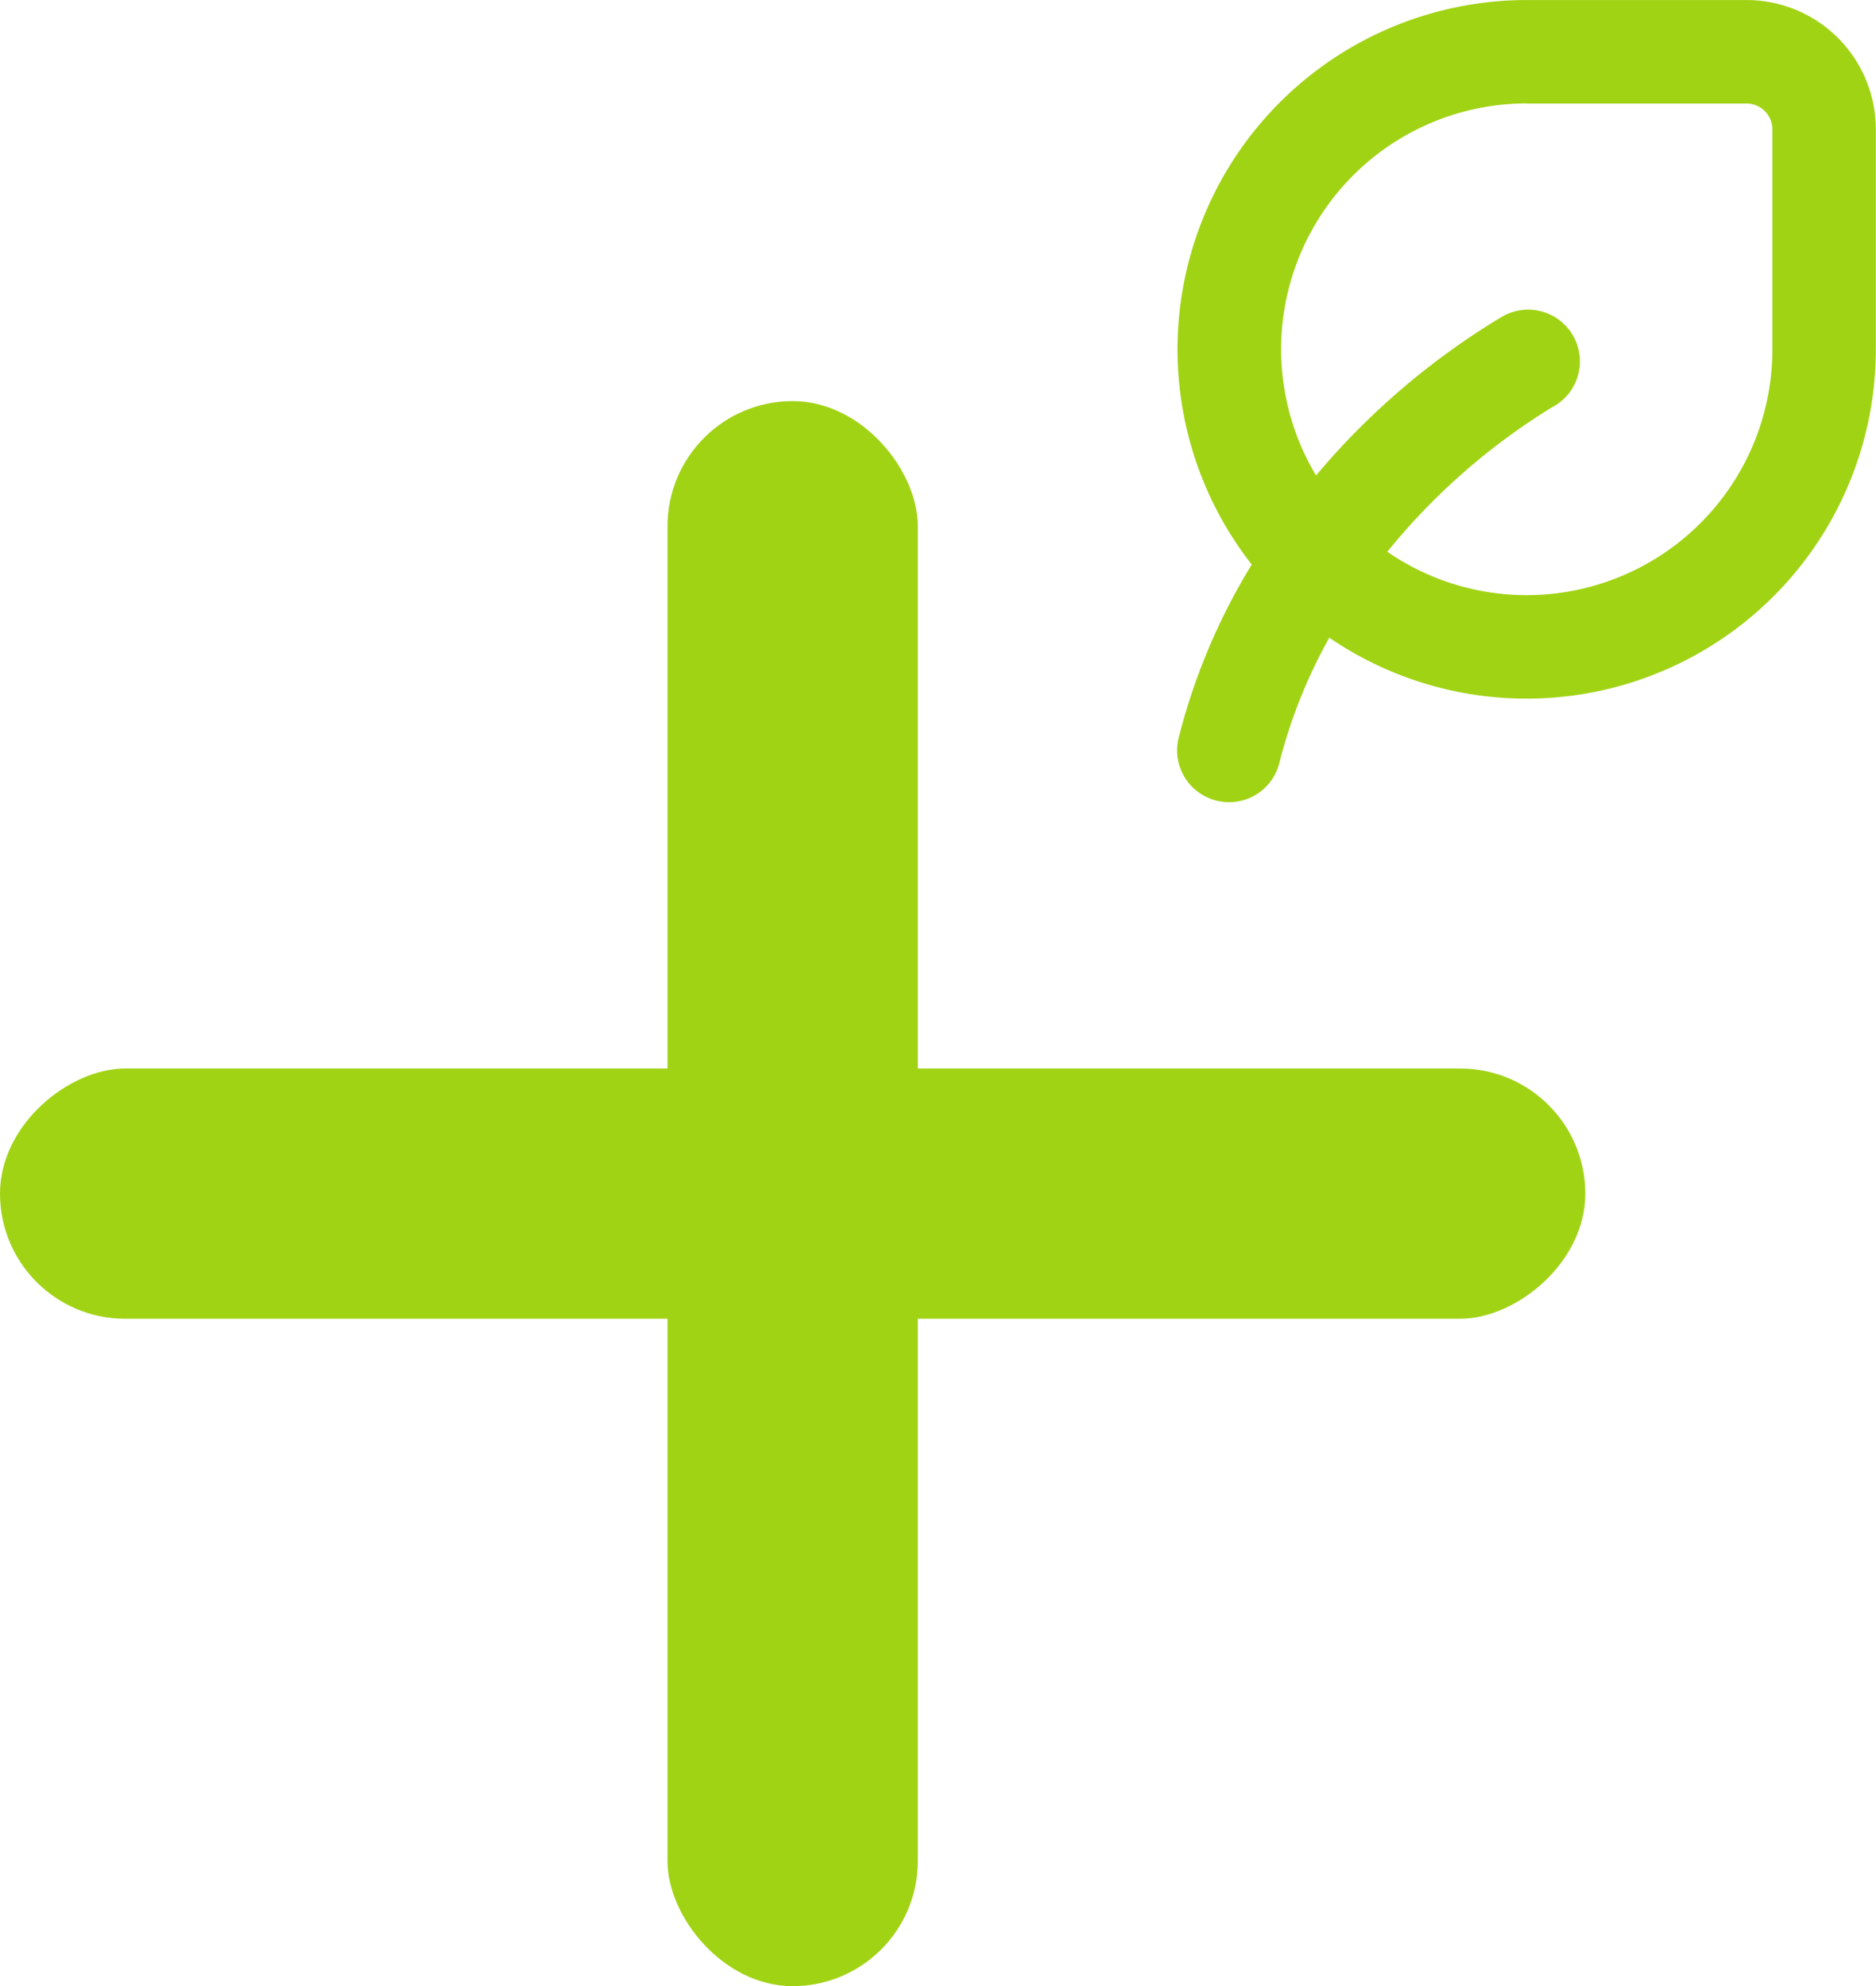
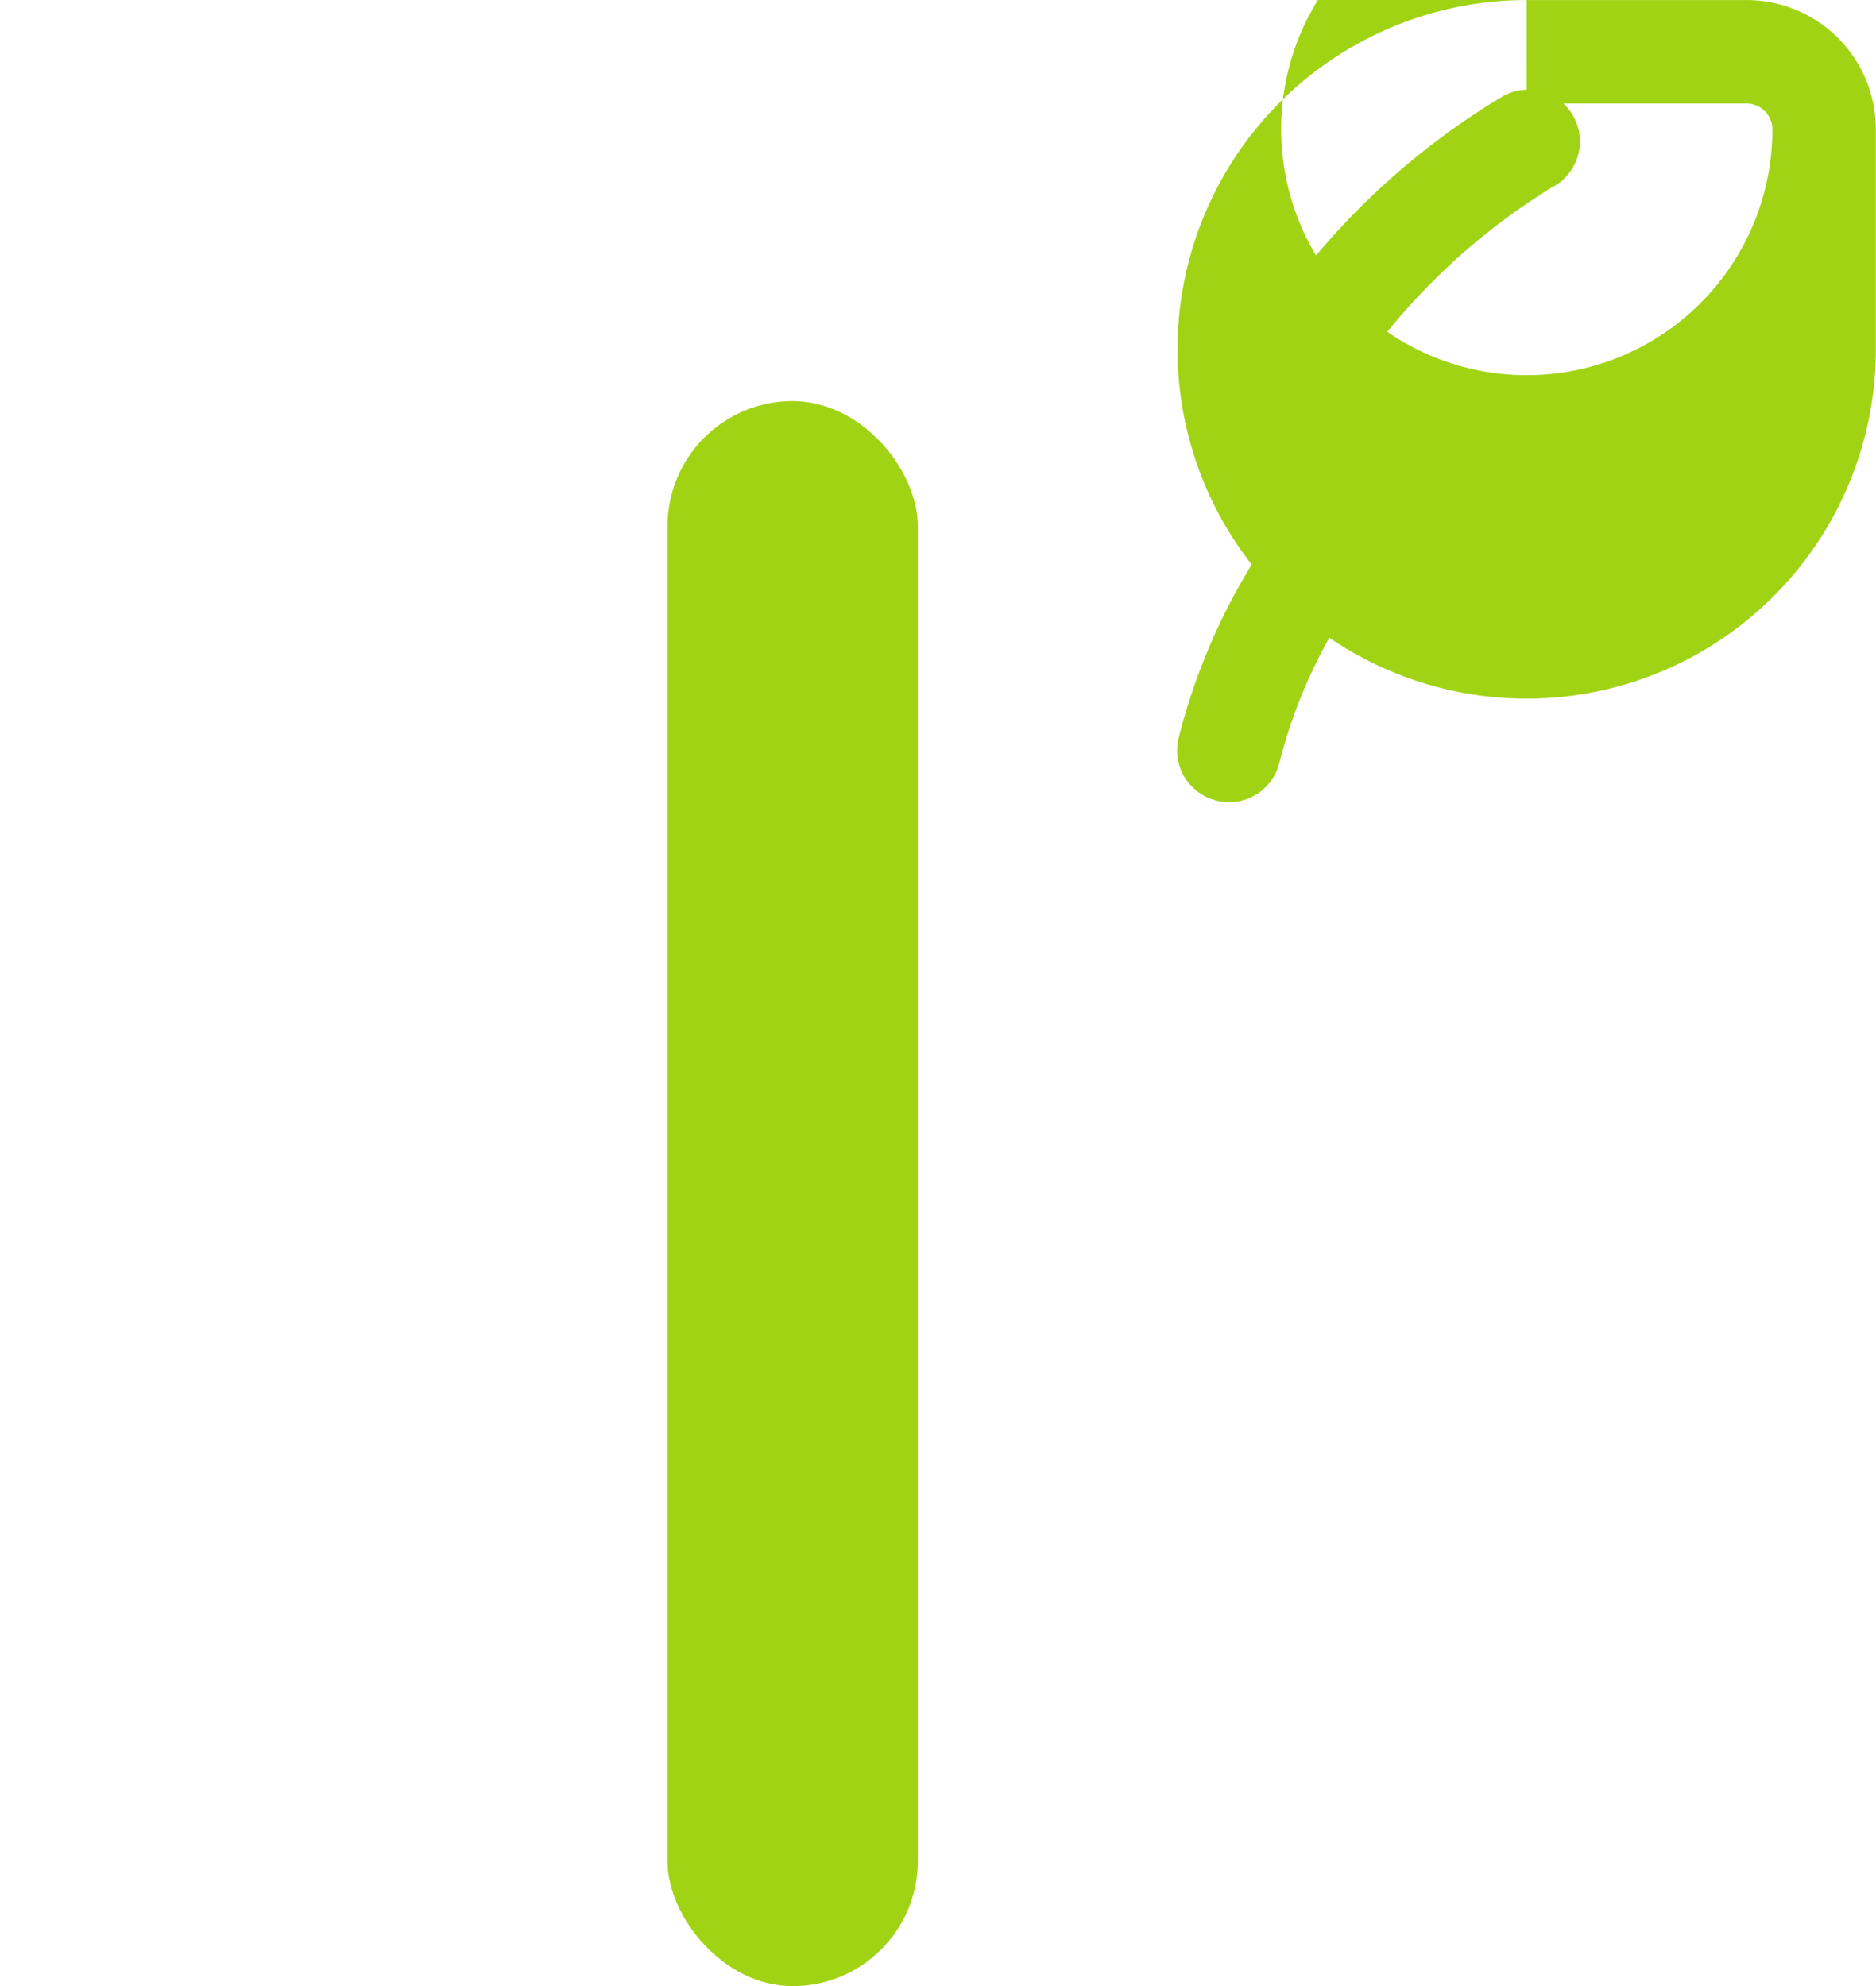
<svg xmlns="http://www.w3.org/2000/svg" width="44.968" height="47.616" viewBox="0 0 44.968 47.616">
  <g id="Groupe_2455" data-name="Groupe 2455" transform="translate(-1227 -3735.384)">
    <g id="Groupe_2409" data-name="Groupe 2409" transform="translate(197)">
      <rect id="Rectangle_749" data-name="Rectangle 749" width="6" height="38" rx="3" transform="translate(1046 3745)" fill="#a1d315" />
-       <rect id="Rectangle_750" data-name="Rectangle 750" width="6" height="38" rx="3" transform="translate(1068 3761) rotate(90)" fill="#a1d315" />
    </g>
    <g id="noun-leaf-4648688" transform="translate(1056.464 3628.985)">
-       <path id="Tracé_3134" data-name="Tracé 3134" d="M199.687,125.591a1.241,1.241,0,0,0,1.513-.893,12.334,12.334,0,0,1,1.2-3.011,8.374,8.374,0,0,0,13.1-6.913V109.5a3.1,3.1,0,0,0-3.1-3.1h-5.272a8.374,8.374,0,0,0-6.588,13.534,14.966,14.966,0,0,0-1.749,4.143,1.241,1.241,0,0,0,.893,1.513Zm7.443-16.71H212.4a.62.62,0,0,1,.62.62v5.273a5.889,5.889,0,0,1-9.23,4.853,15.535,15.535,0,0,1,3.939-3.458,1.241,1.241,0,1,0-1.2-2.171,17.73,17.73,0,0,0-4.447,3.8,5.893,5.893,0,0,1,5.049-8.92Z" transform="translate(0)" fill="#a1d315" />
+       <path id="Tracé_3134" data-name="Tracé 3134" d="M199.687,125.591a1.241,1.241,0,0,0,1.513-.893,12.334,12.334,0,0,1,1.2-3.011,8.374,8.374,0,0,0,13.1-6.913V109.5a3.1,3.1,0,0,0-3.1-3.1h-5.272a8.374,8.374,0,0,0-6.588,13.534,14.966,14.966,0,0,0-1.749,4.143,1.241,1.241,0,0,0,.893,1.513Zm7.443-16.71H212.4a.62.62,0,0,1,.62.62a5.889,5.889,0,0,1-9.23,4.853,15.535,15.535,0,0,1,3.939-3.458,1.241,1.241,0,1,0-1.2-2.171,17.73,17.73,0,0,0-4.447,3.8,5.893,5.893,0,0,1,5.049-8.92Z" transform="translate(0)" fill="#a1d315" />
    </g>
  </g>
</svg>